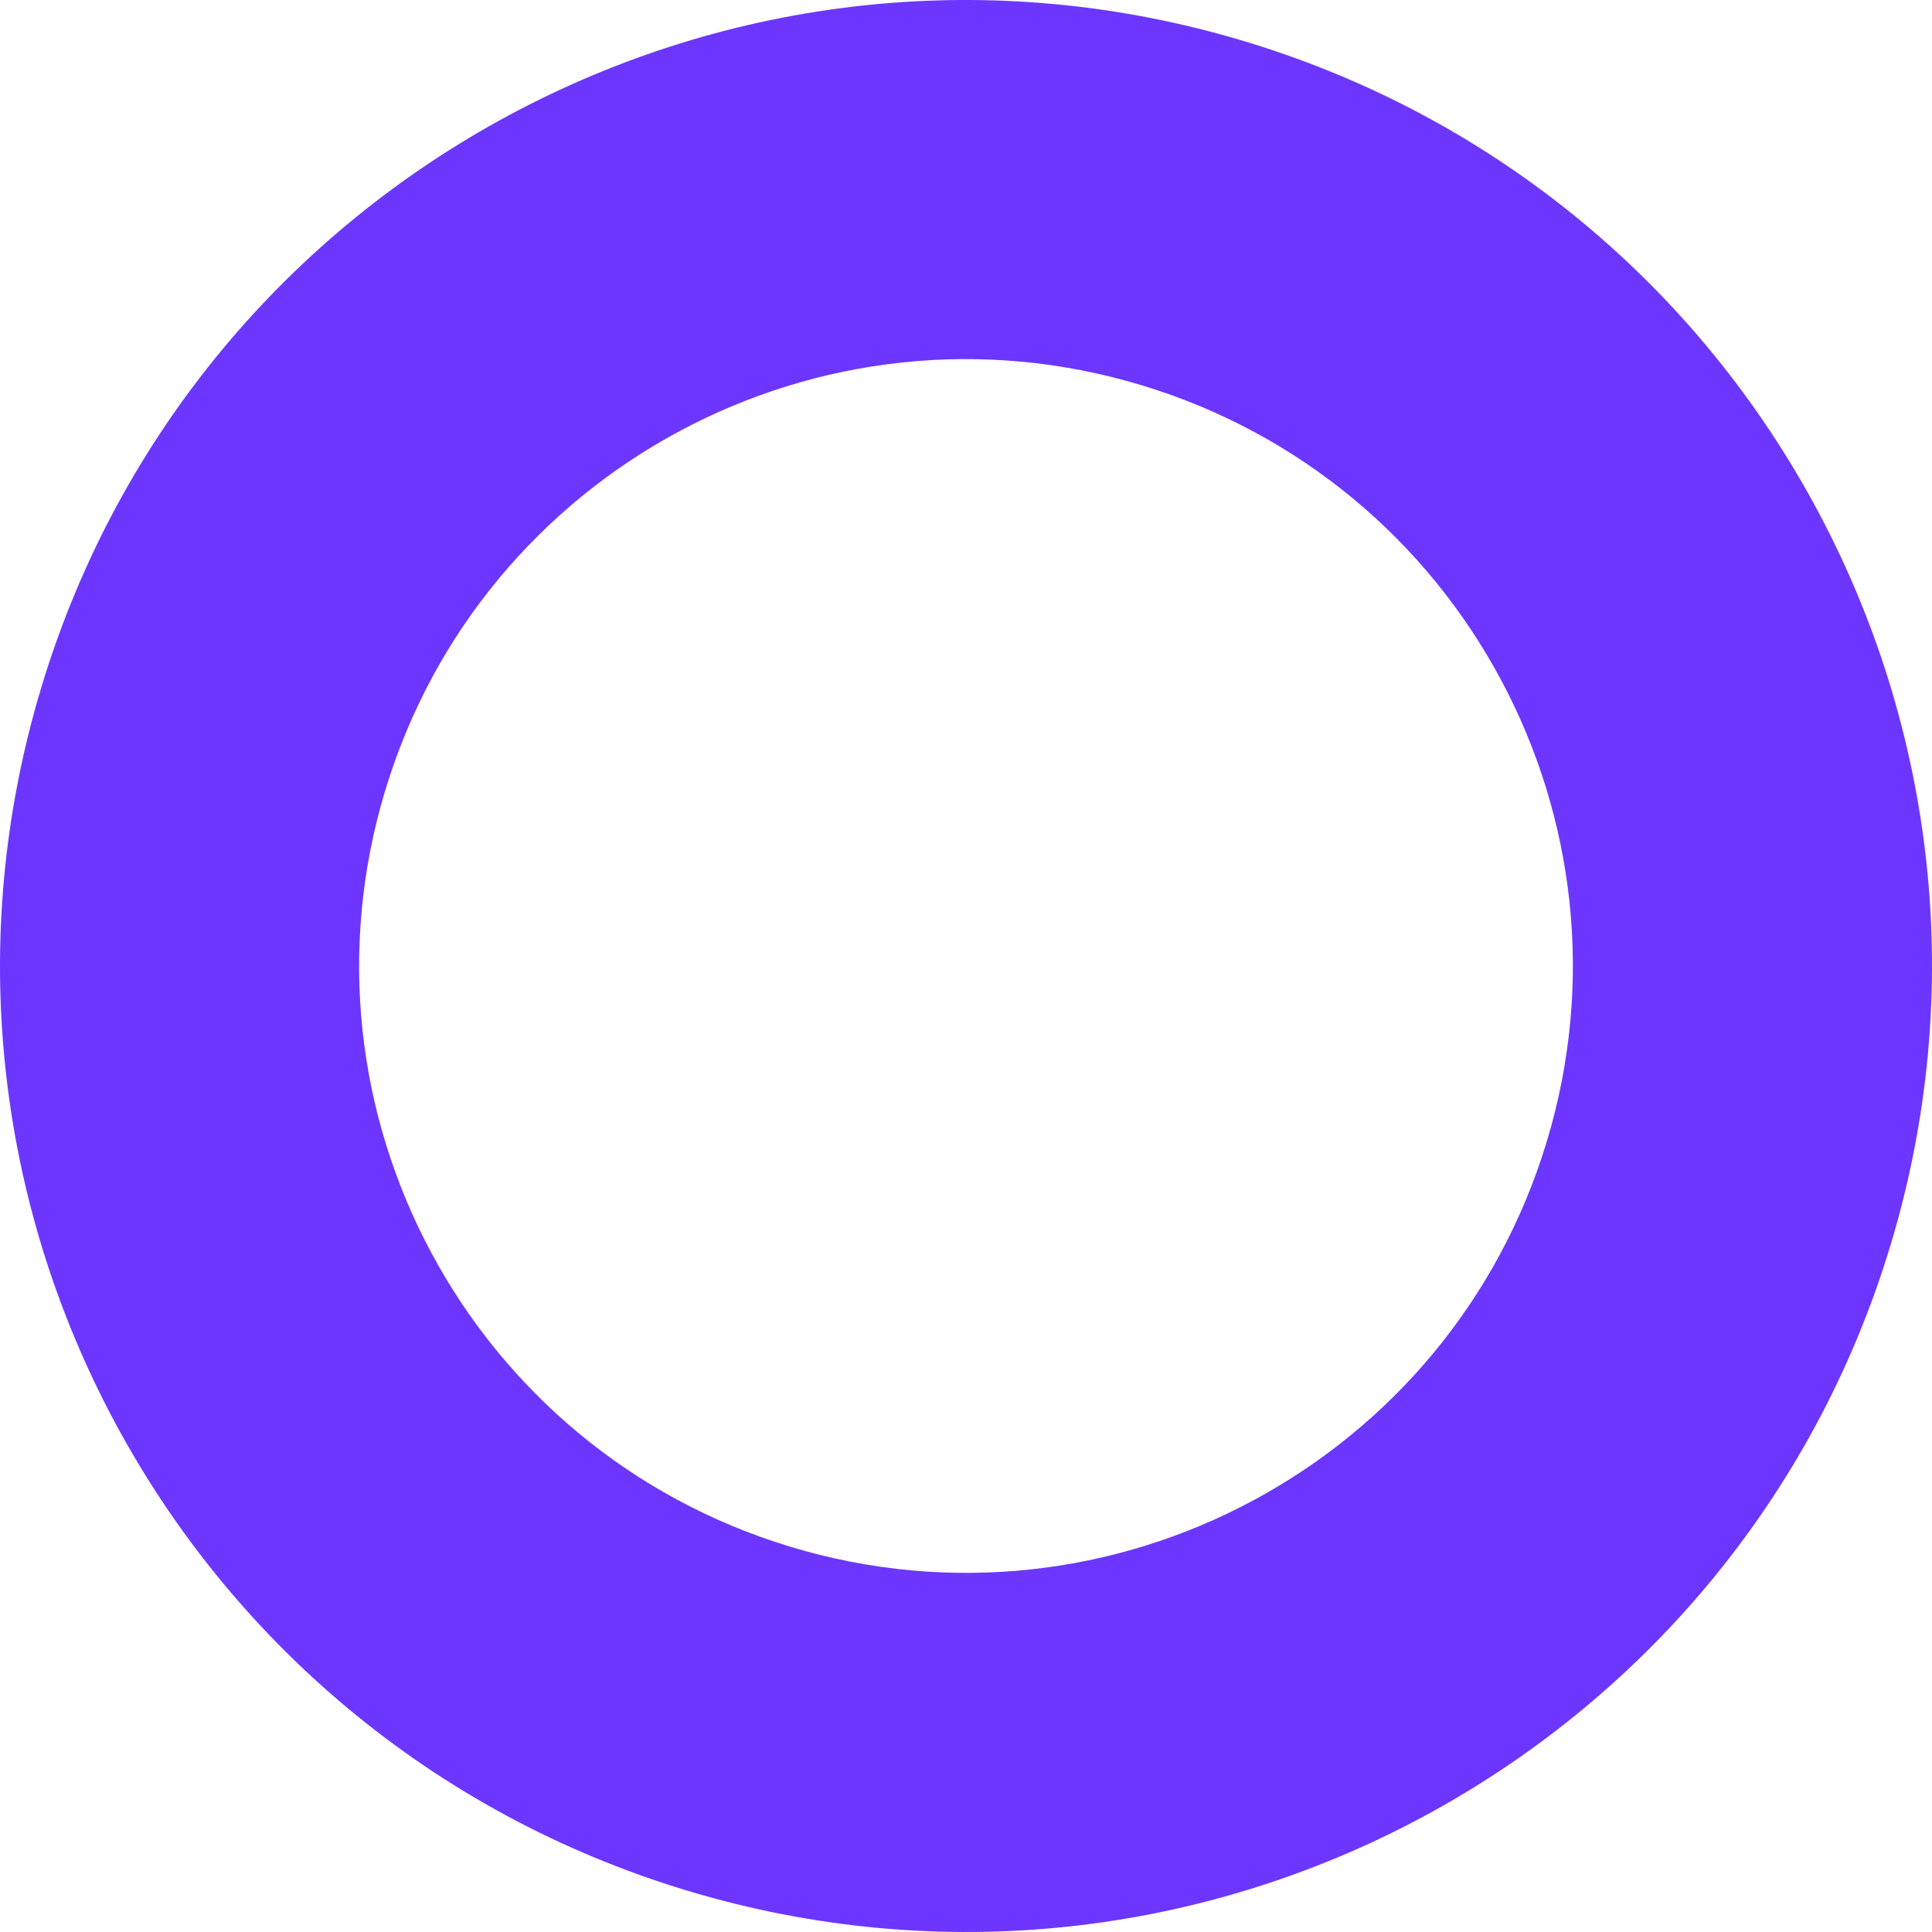
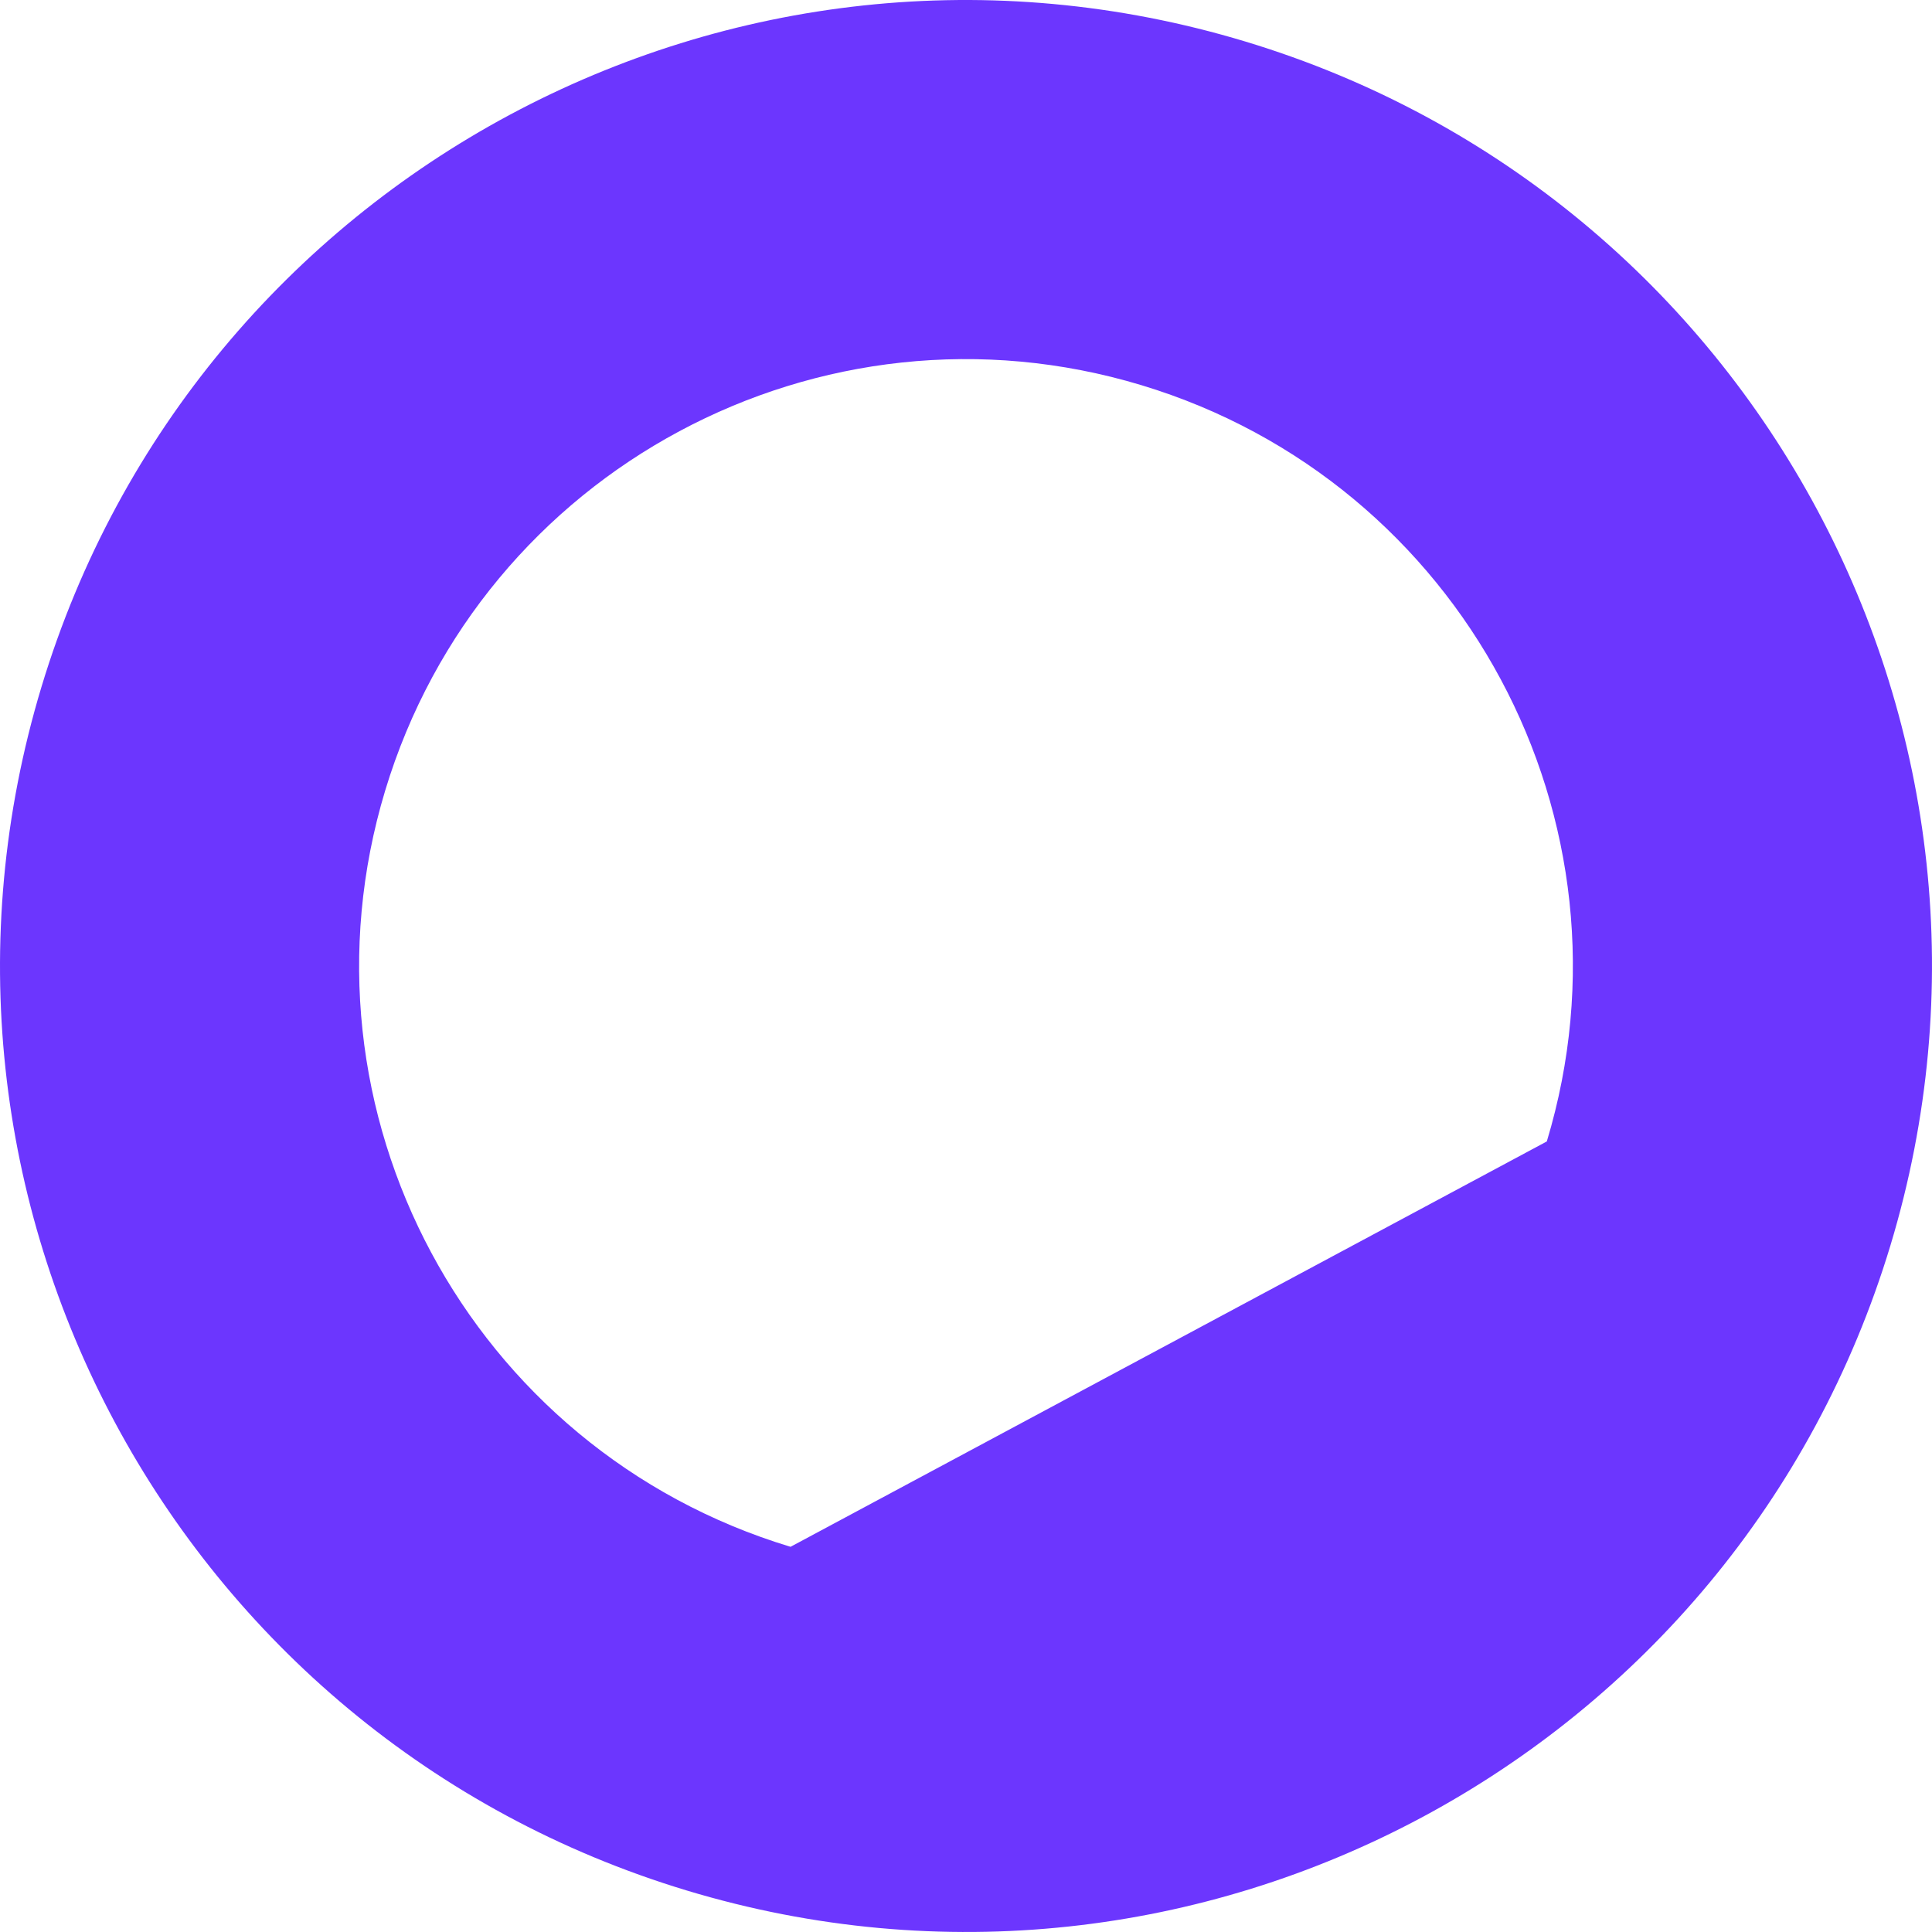
<svg xmlns="http://www.w3.org/2000/svg" width="321" height="321" viewBox="0 0 321 321" fill="none">
-   <path fill-rule="evenodd" clip-rule="evenodd" d="M257.001 189.65C273.1 136.354 242.947 80.098 189.651 63.998C136.355 47.899 80.098 78.052 63.999 131.348C47.899 184.644 78.053 240.901 131.349 257C184.645 273.1 240.901 242.946 257.001 189.65ZM314.102 206.899C339.728 122.067 291.732 32.523 206.9 6.897C122.068 -18.729 32.524 29.267 6.898 114.099C-18.728 198.932 29.268 288.476 114.1 314.102C198.932 339.727 288.476 291.731 314.102 206.899Z" fill="#6C36FE" />
+   <path fill-rule="evenodd" clip-rule="evenodd" d="M257.001 189.65C273.1 136.354 242.947 80.098 189.651 63.998C136.355 47.899 80.098 78.052 63.999 131.348C47.899 184.644 78.053 240.901 131.349 257ZM314.102 206.899C339.728 122.067 291.732 32.523 206.9 6.897C122.068 -18.729 32.524 29.267 6.898 114.099C-18.728 198.932 29.268 288.476 114.1 314.102C198.932 339.727 288.476 291.731 314.102 206.899Z" fill="#6C36FE" />
</svg>